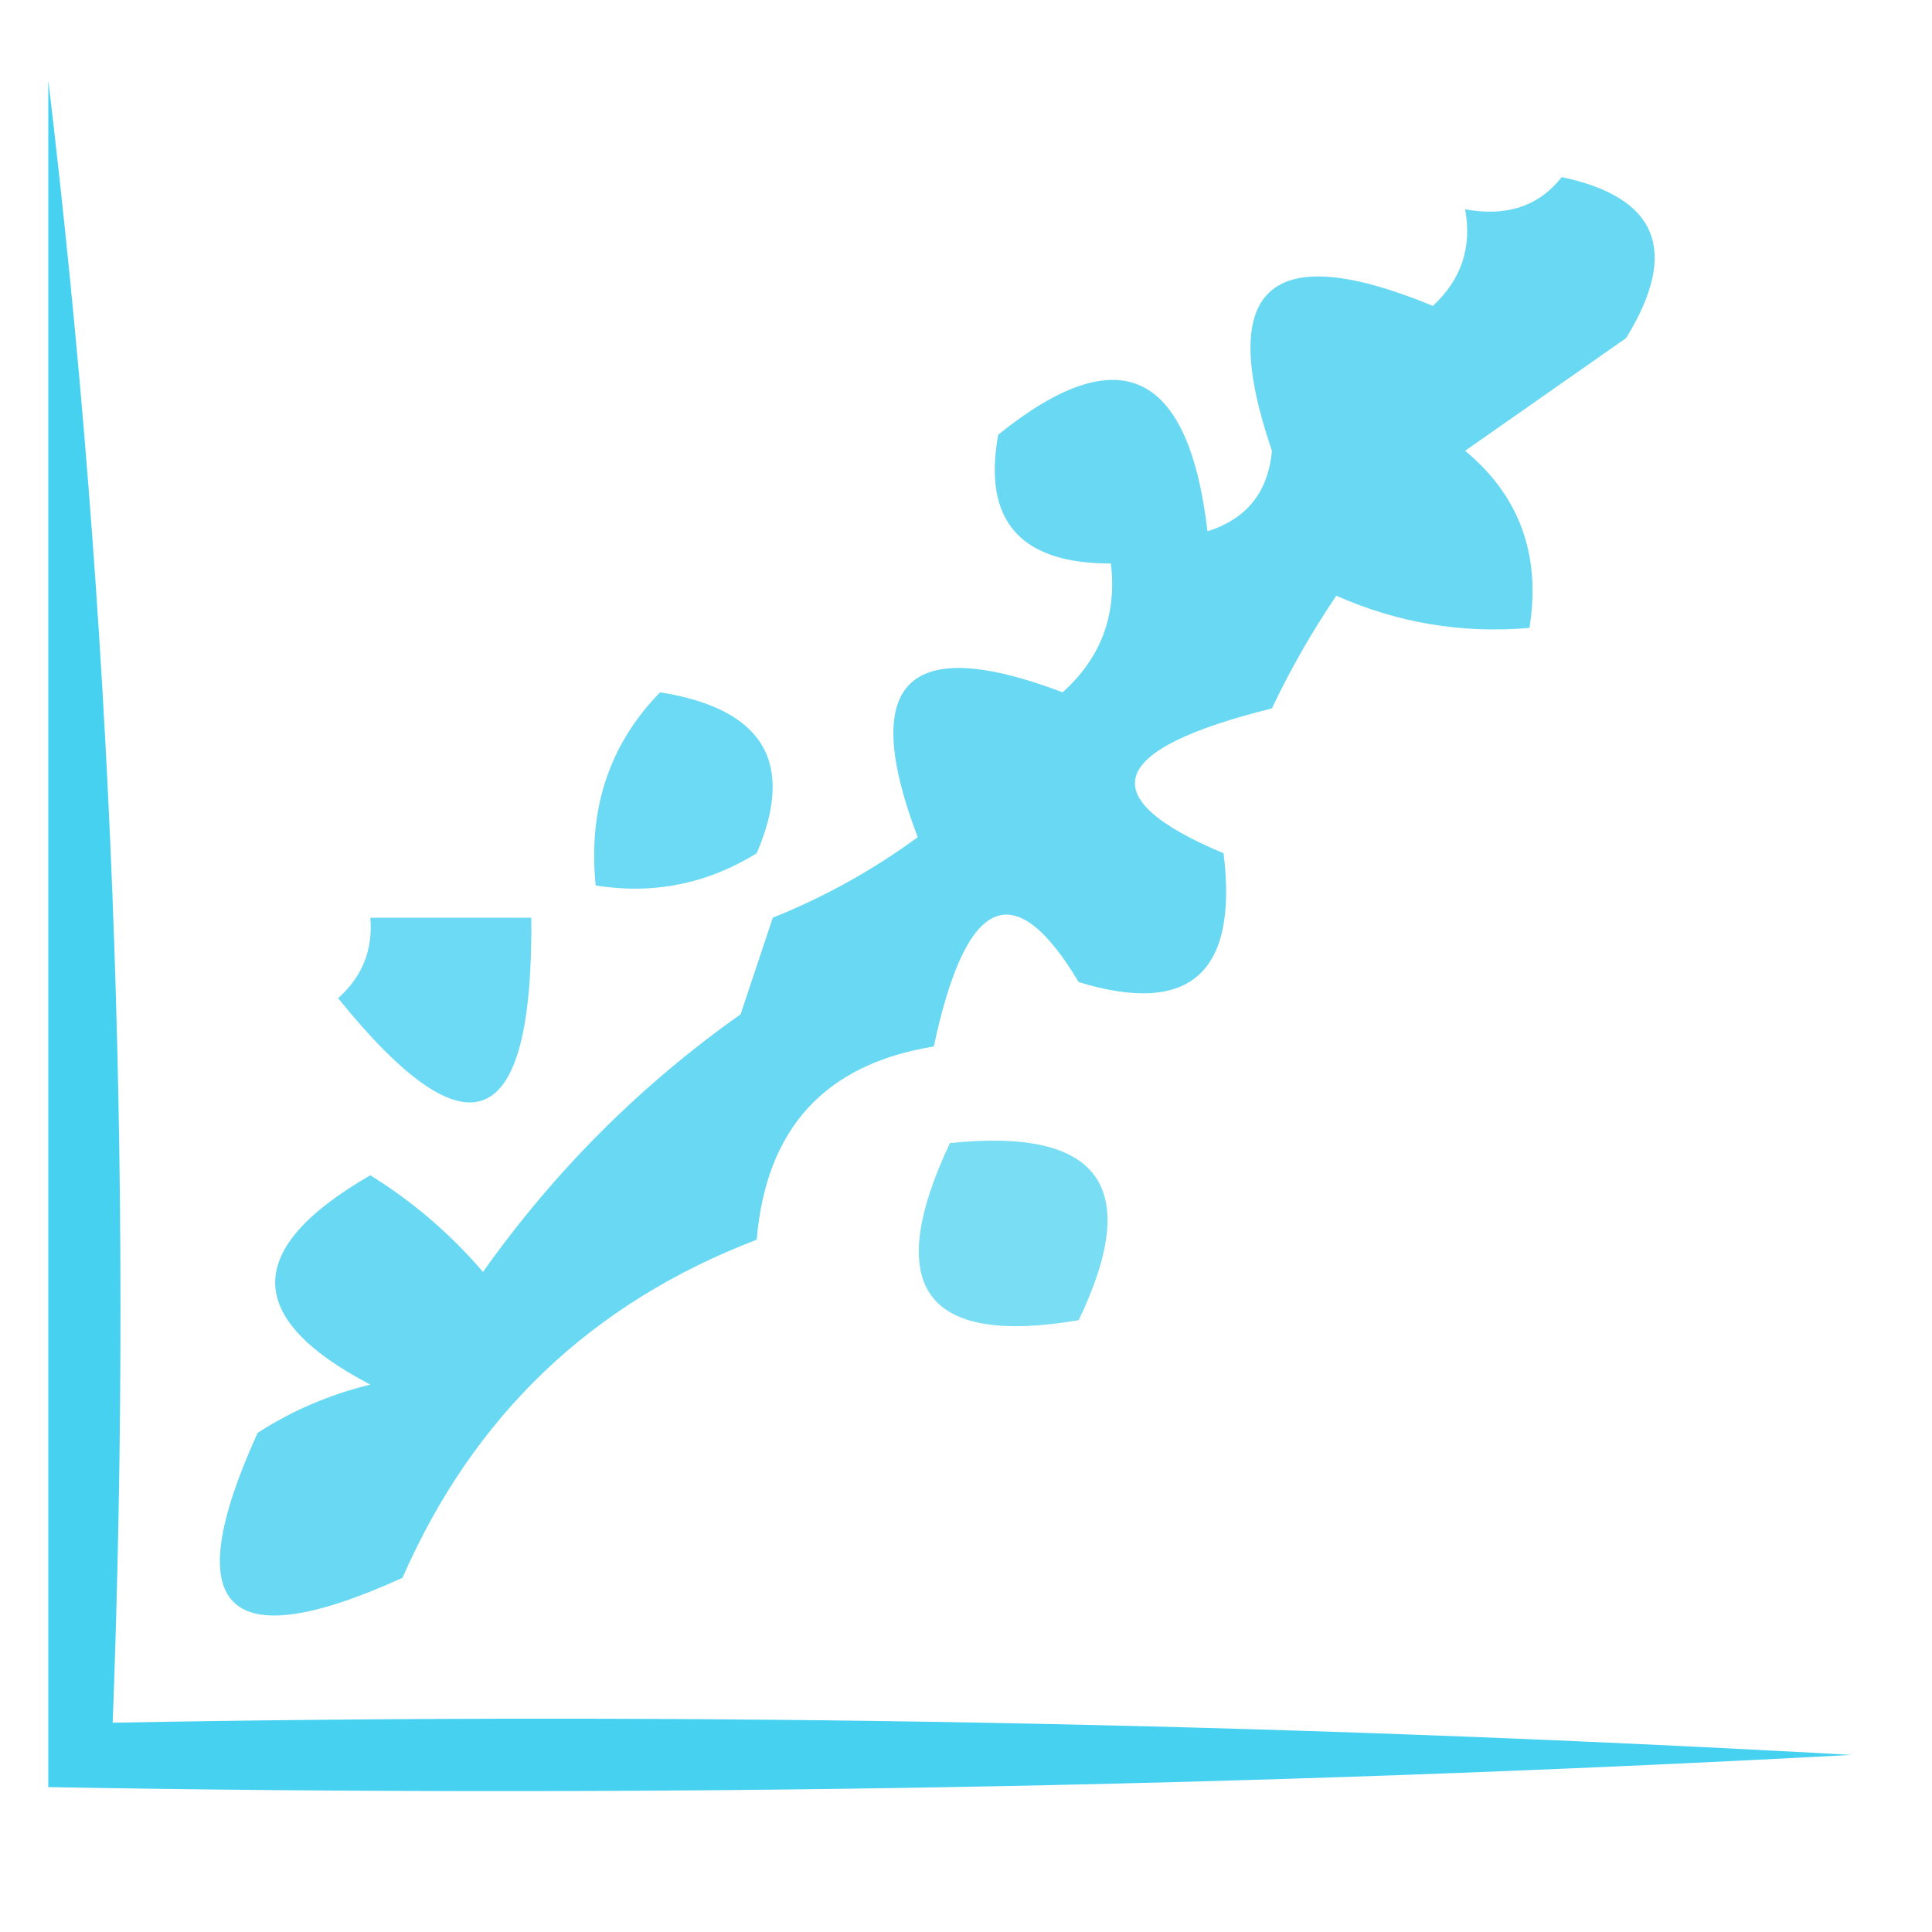
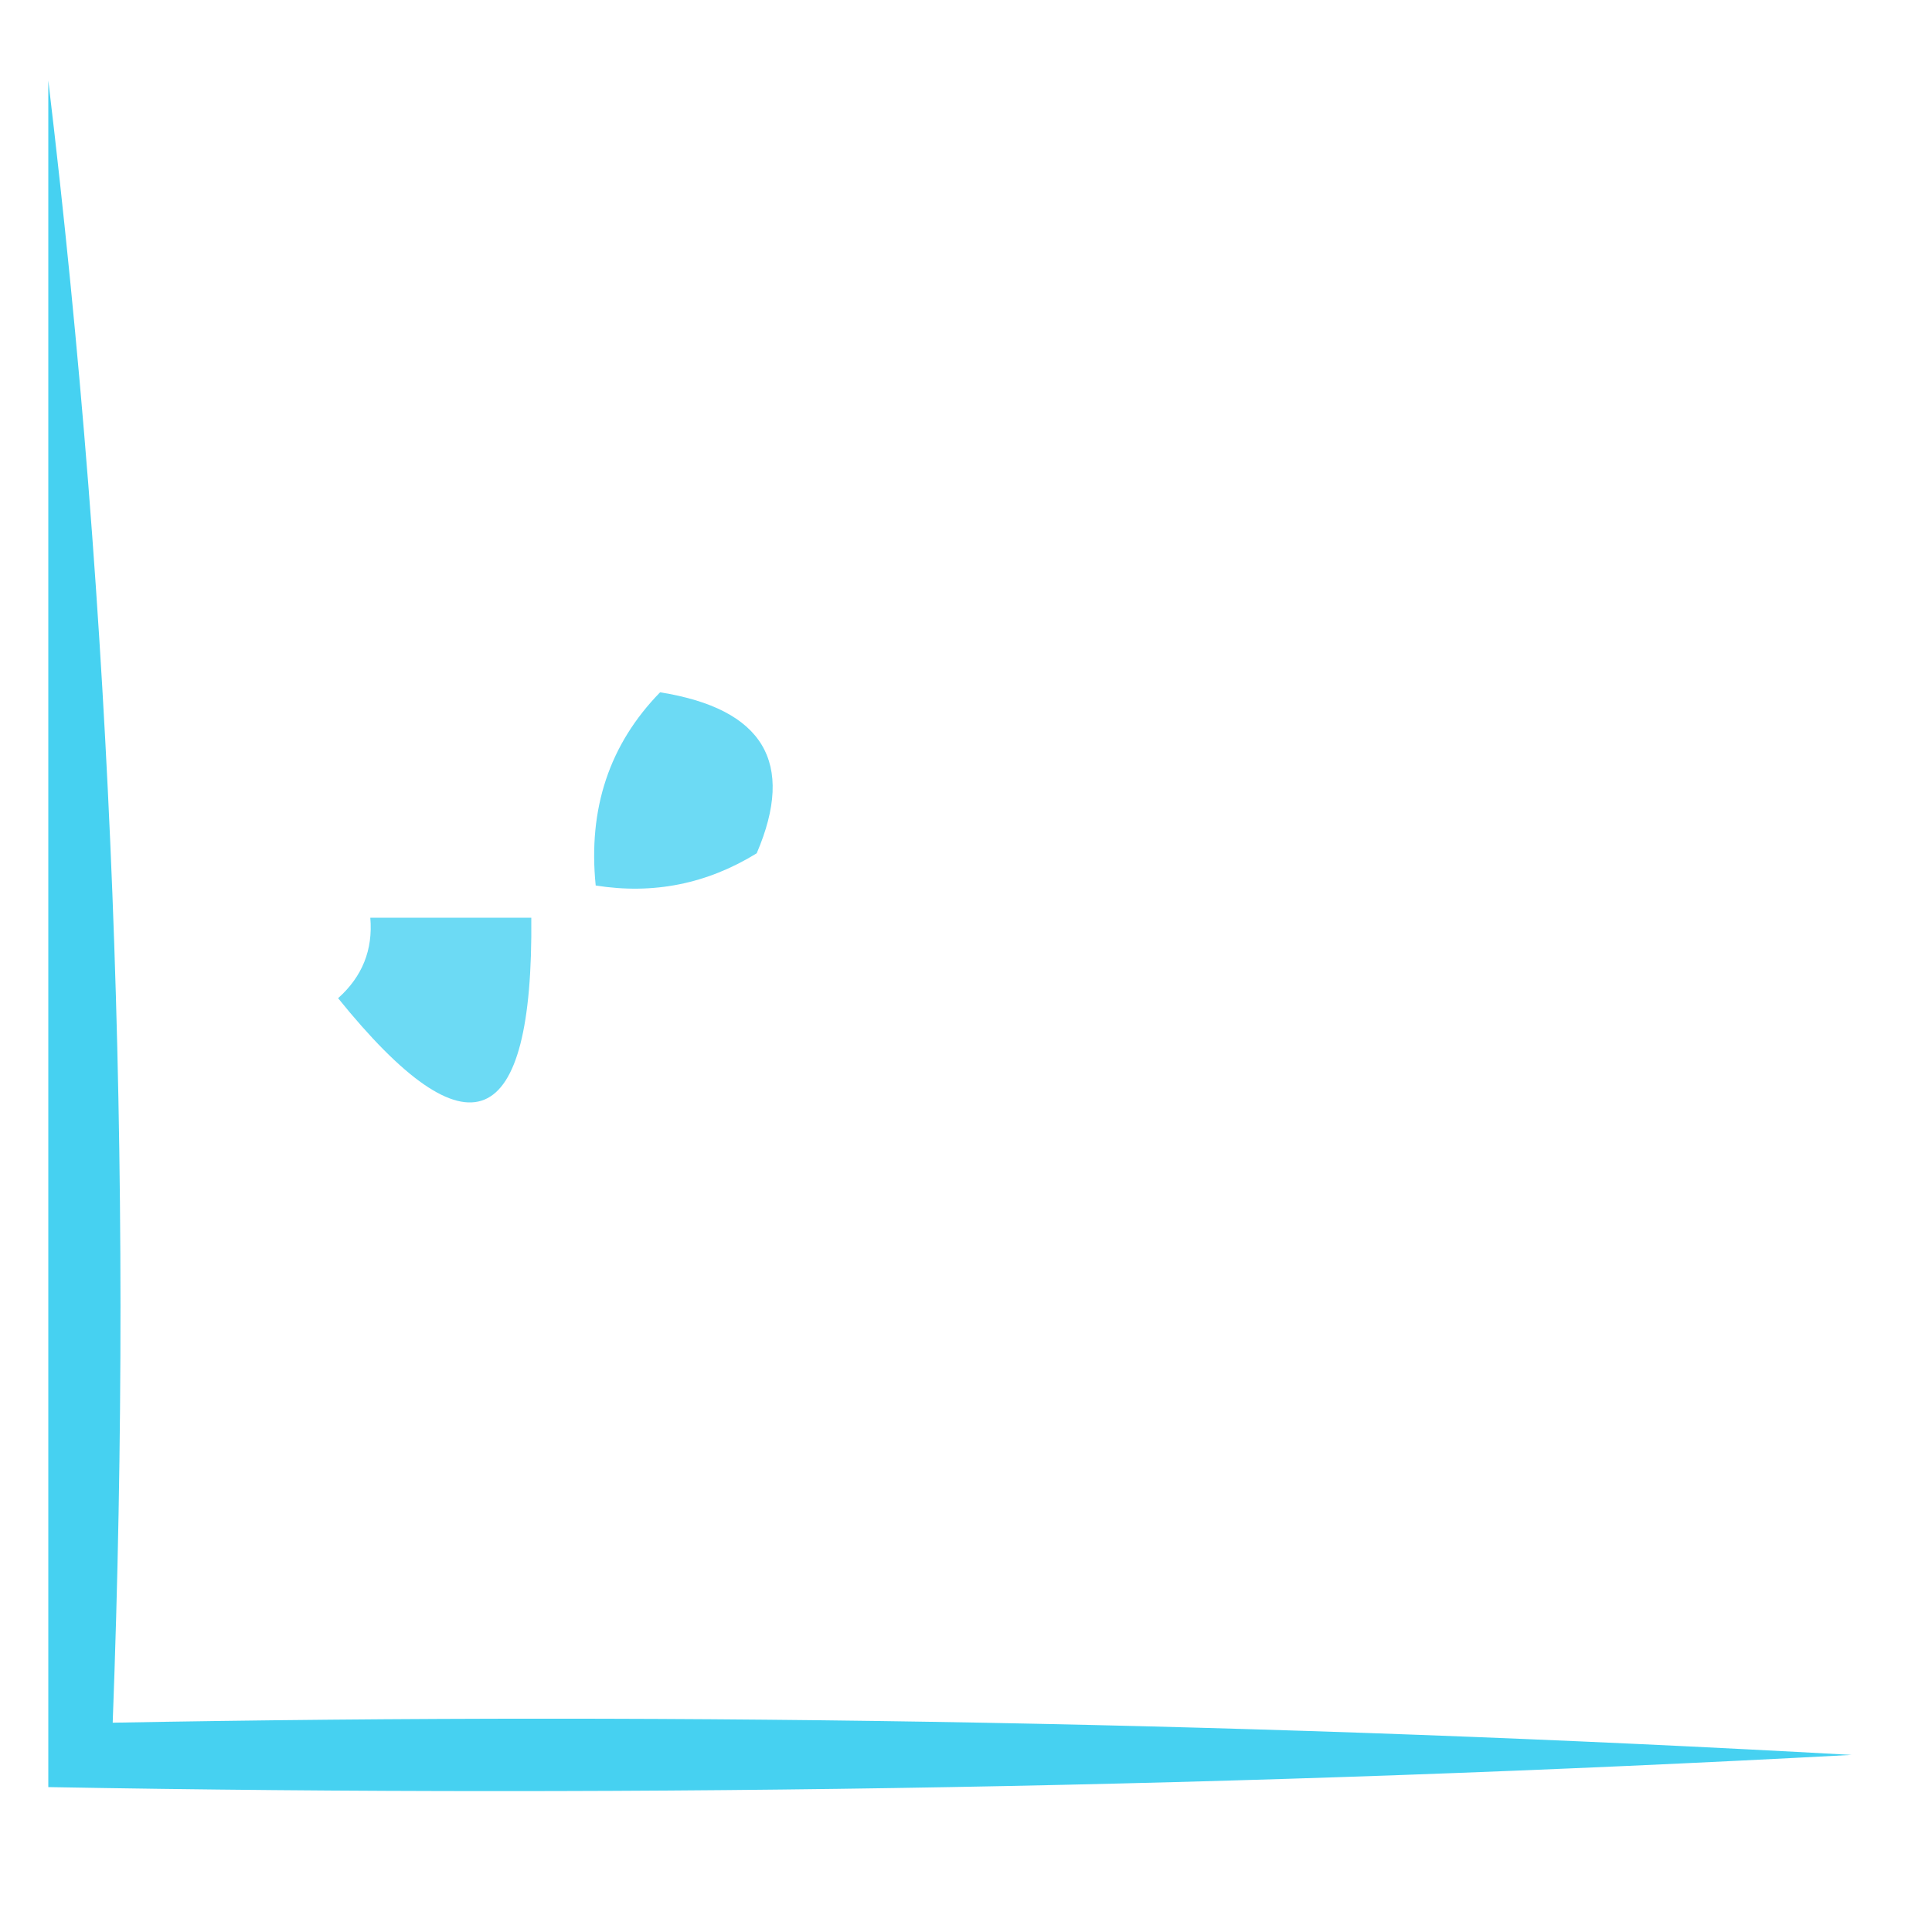
<svg xmlns="http://www.w3.org/2000/svg" version="1.1" width="60px" height="60px" style="shape-rendering:geometricPrecision; text-rendering:geometricPrecision; image-rendering:optimizeQuality; fill-rule:evenodd; clip-rule:evenodd">
  <g>
    <path style="opacity:0.725" fill="#00bfeb" d="M 1.5,2.5 C 3.486,19.134 4.152,36.134 3.5,53.5C 21.512,53.167 39.512,53.501 57.5,54.5C 38.845,55.5 20.179,55.833 1.5,55.5C 1.5,37.833 1.5,20.167 1.5,2.5 Z" />
  </g>
  <g>
-     <path style="opacity:0.589" fill="#00bfeb" d="M 48.5,5.5 C 51.492,6.132 52.159,7.799 50.5,10.5C 48.833,11.667 47.167,12.833 45.5,14C 47.192,15.401 47.859,17.234 47.5,19.5C 45.409,19.682 43.409,19.348 41.5,18.5C 40.738,19.628 40.071,20.795 39.5,22C 34.383,23.272 33.883,24.772 38,26.5C 38.453,30.219 36.953,31.553 33.5,30.5C 31.497,27.15 29.997,27.816 29,32.5C 25.624,33.044 23.791,35.044 23.5,38.5C 18.368,40.465 14.702,43.965 12.5,49C 7,51.5 5.5,50 8,44.5C 9.067,43.809 10.234,43.309 11.5,43C 7.562,40.939 7.562,38.773 11.5,36.5C 12.814,37.313 13.98,38.313 15,39.5C 17.228,36.36 19.895,33.694 23,31.5C 23.333,30.5 23.667,29.5 24,28.5C 25.61,27.853 27.11,27.02 28.5,26C 26.667,21.167 28.167,19.667 33,21.5C 34.188,20.437 34.688,19.103 34.5,17.5C 31.682,17.505 30.515,16.172 31,13.5C 34.745,10.48 36.911,11.48 37.5,16.5C 38.72,16.113 39.386,15.28 39.5,14C 37.762,8.907 39.429,7.407 44.5,9.5C 45.386,8.675 45.719,7.675 45.5,6.5C 46.791,6.737 47.791,6.404 48.5,5.5 Z" />
-   </g>
+     </g>
  <g>
    <path style="opacity:0.578" fill="#00bfeb" d="M 20.5,21.5 C 23.709,22.013 24.709,23.68 23.5,26.5C 21.955,27.452 20.288,27.785 18.5,27.5C 18.259,25.114 18.925,23.114 20.5,21.5 Z" />
  </g>
  <g>
    <path style="opacity:0.578" fill="#00bfeb" d="M 11.5,28.5 C 13.167,28.5 14.833,28.5 16.5,28.5C 16.563,35.198 14.563,36.031 10.5,31C 11.252,30.329 11.586,29.496 11.5,28.5 Z" />
  </g>
  <g>
-     <path style="opacity:0.524" fill="#00bfeb" d="M 29.5,35.5 C 34.158,35.015 35.492,36.848 33.5,41C 28.728,41.81 27.395,39.977 29.5,35.5 Z" />
-   </g>
+     </g>
</svg>